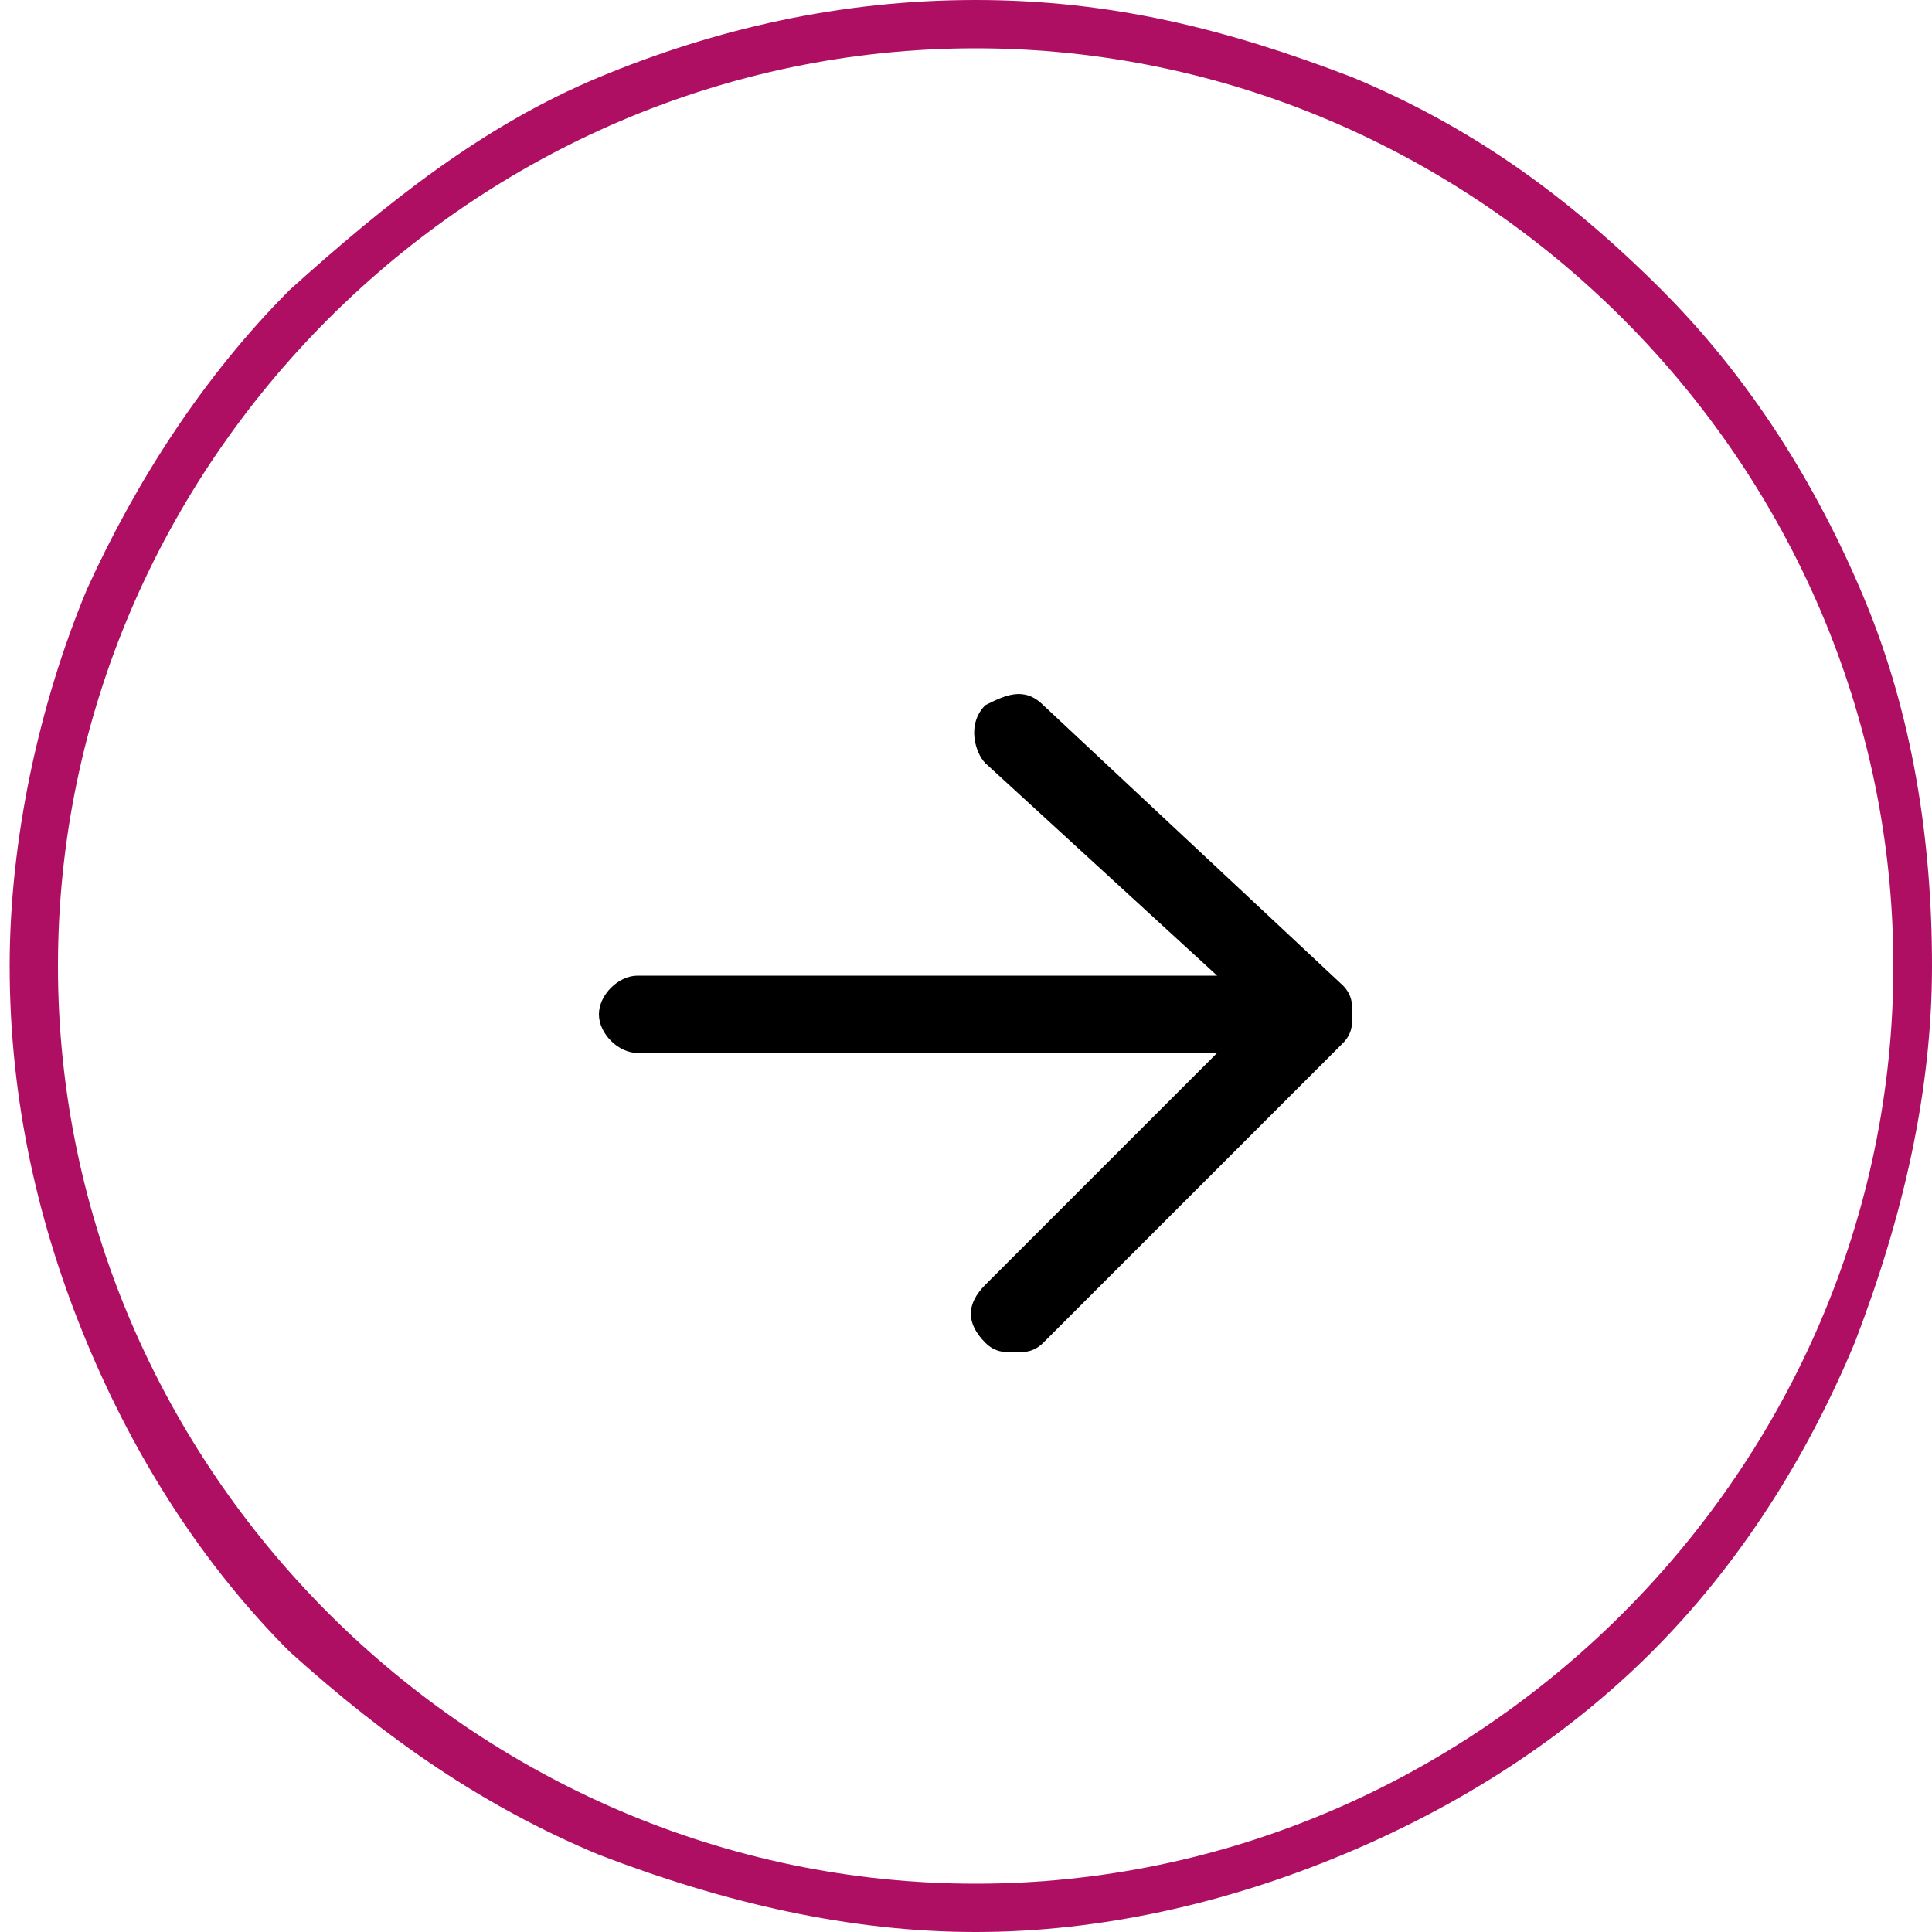
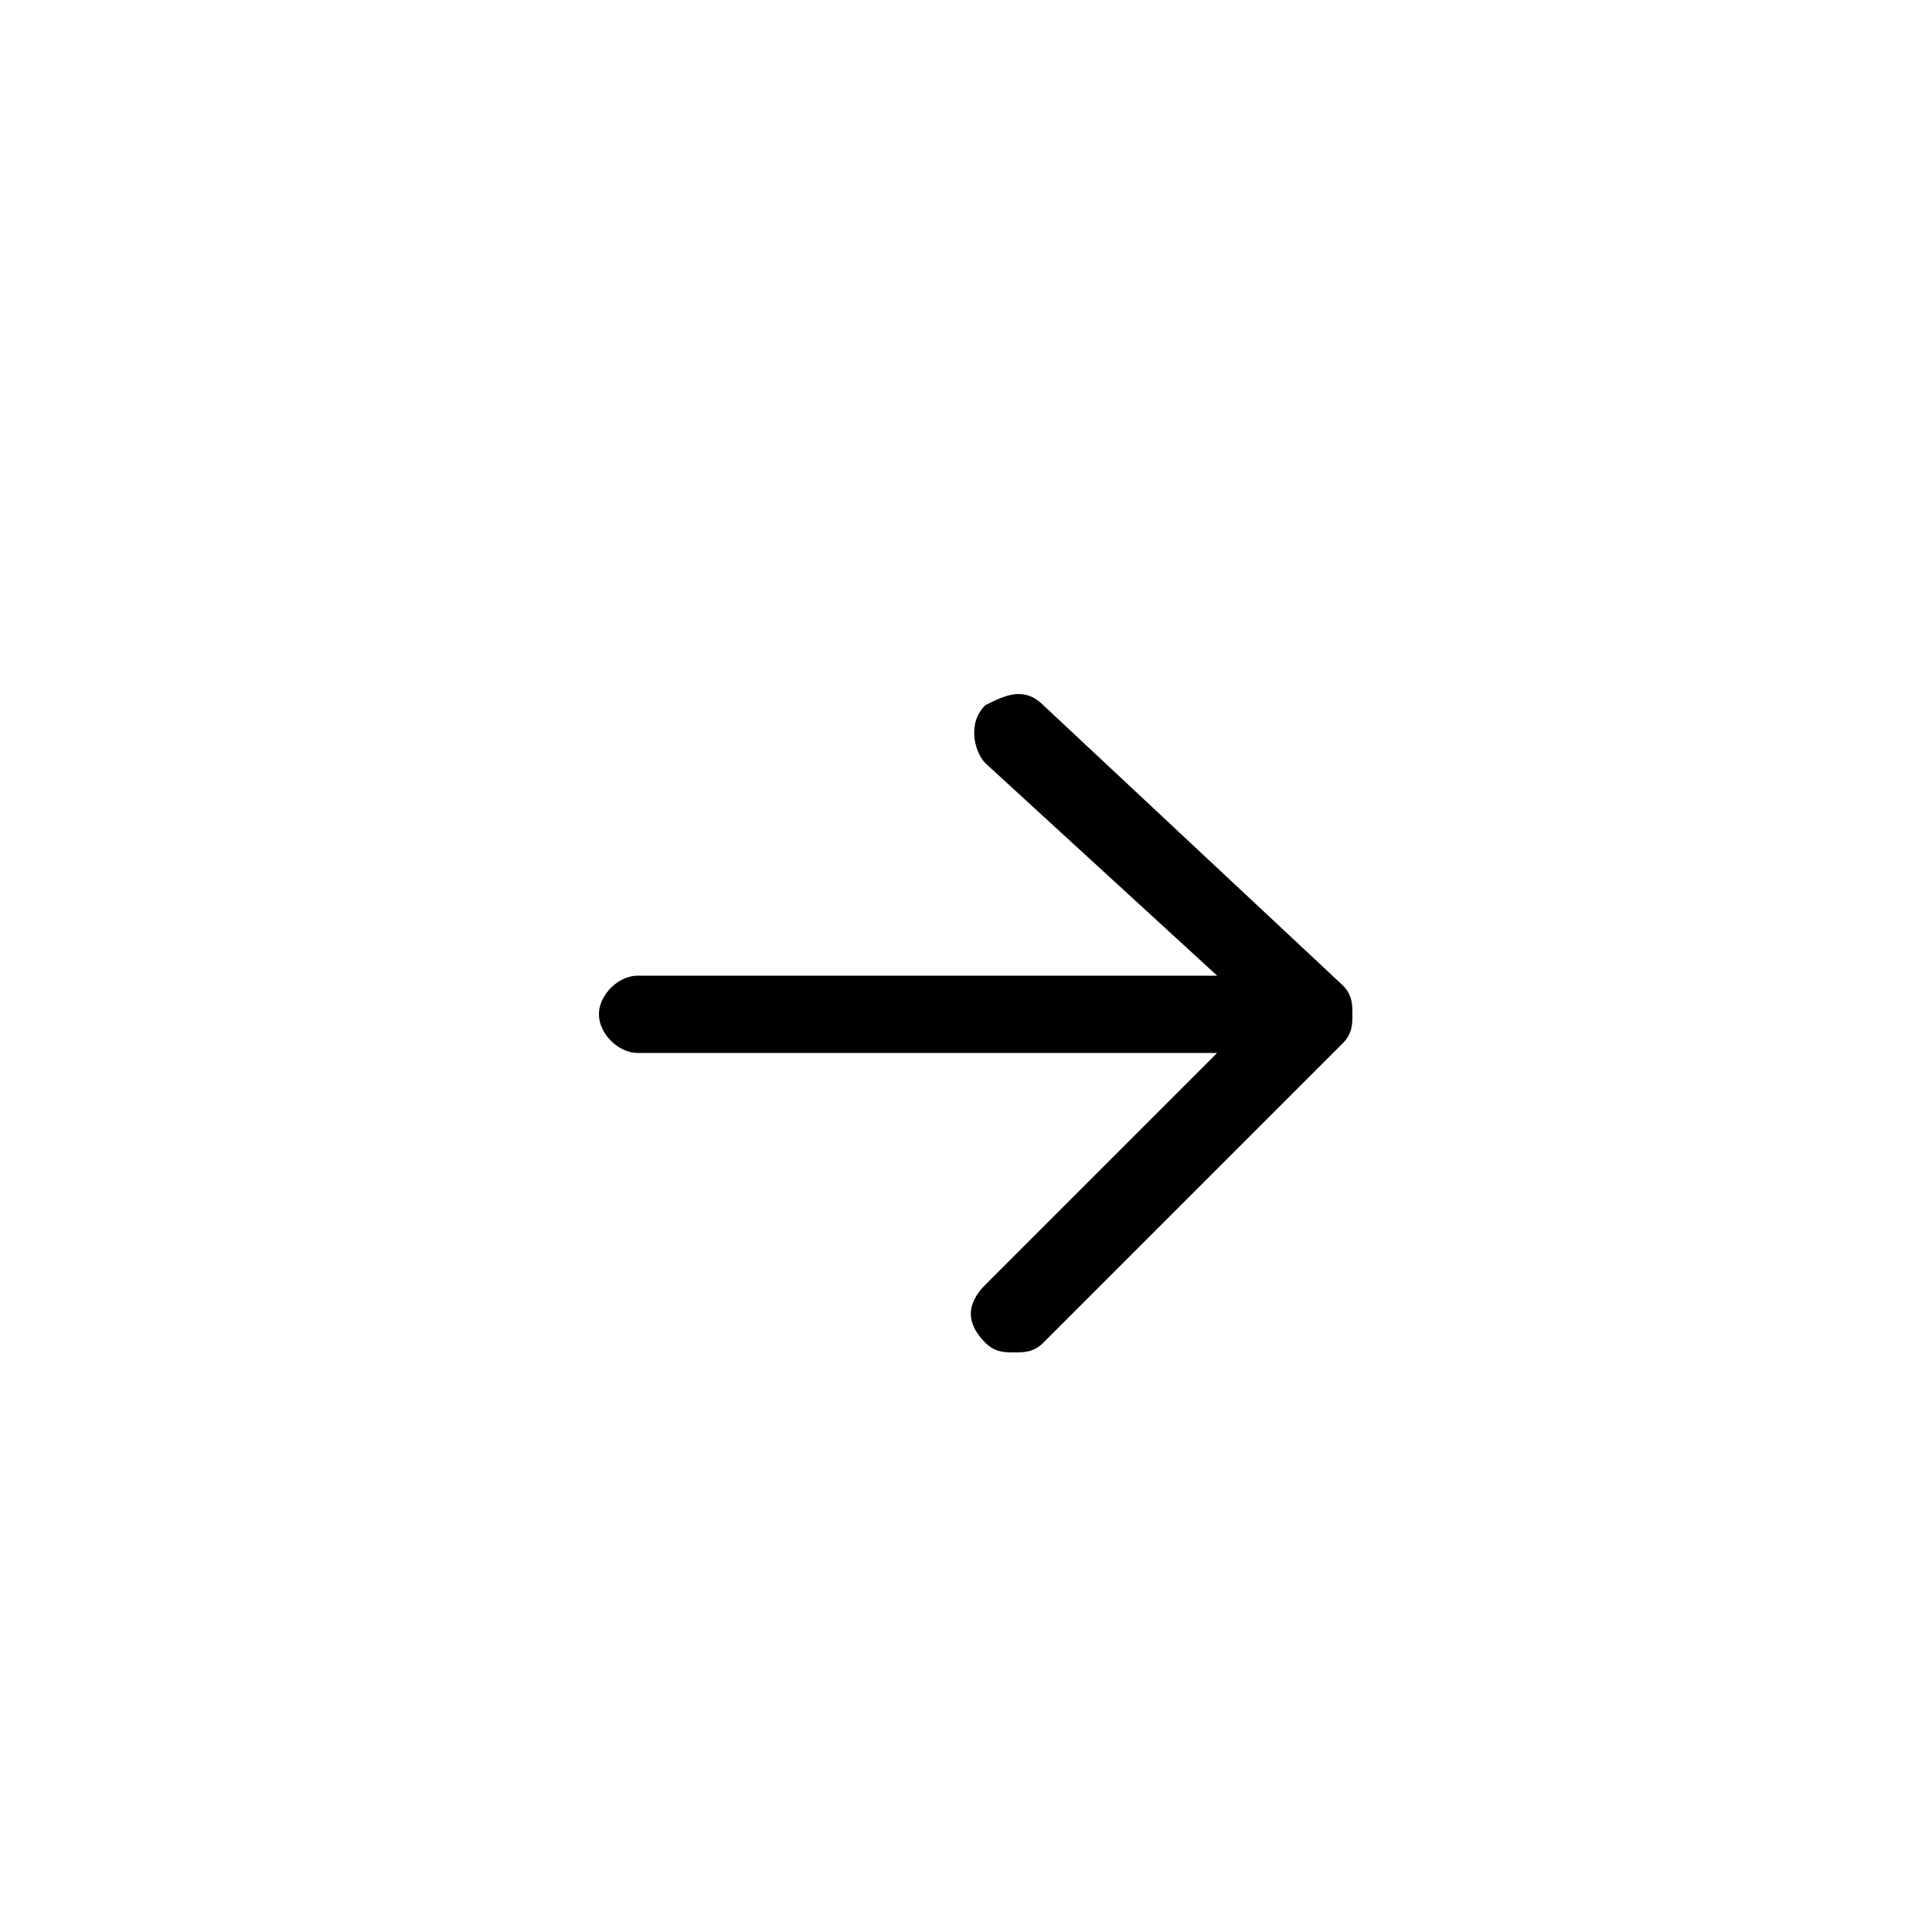
<svg xmlns="http://www.w3.org/2000/svg" version="1.1" id="Layer_1" x="0px" y="0px" viewBox="0 0 20 20" style="enable-background:new 0 0 20 20;" xml:space="preserve">
  <style type="text/css">
    :root{--tertiarycolor: #ae0f63;}
	.st0{fill:#ae0f63;}
</style>
  <g>
-     <path class="st0" d="M10.1,20c-1.3,0-2.6-0.3-3.9-0.8C5,18.7,4,18,3,17.1c-0.9-0.9-1.6-2-2.1-3.2c-0.5-1.2-0.8-2.5-0.8-3.9   c0-1.3,0.3-2.7,0.8-3.9C1.4,5,2.1,3.9,3,3C4,2.1,5,1.3,6.2,0.8C7.4,0.3,8.7,0,10.1,0s2.6,0.3,3.9,0.8c1.2,0.5,2.2,1.2,3.2,2.2   c0.9,0.9,1.6,2,2.1,3.2C19.8,7.4,20,8.7,20,10c0,1.3-0.3,2.6-0.8,3.9c-0.5,1.2-1.2,2.3-2.1,3.2c-0.9,0.9-2,1.6-3.2,2.1   C12.7,19.7,11.4,20,10.1,20z M10.1,0.5c-5.2,0-9.5,4.3-9.5,9.5c0,5.2,4.3,9.5,9.5,9.5s9.5-4.3,9.5-9.5C19.6,4.8,15.3,0.5,10.1,0.5z   " />
-   </g>
+     </g>
  <path d="M13.9,10.2l-3.1-2.9c-0.2-0.2-0.4-0.1-0.6,0c-0.2,0.2-0.1,0.5,0,0.6l2.4,2.2h-6c-0.2,0-0.4,0.2-0.4,0.4  c0,0.2,0.2,0.4,0.4,0.4h6l-2.4,2.4c-0.2,0.2-0.2,0.4,0,0.6c0.1,0.1,0.2,0.1,0.3,0.1c0.1,0,0.2,0,0.3-0.1l3.1-3.1  c0.1-0.1,0.1-0.2,0.1-0.3S14,10.3,13.9,10.2L13.9,10.2z" />
</svg>